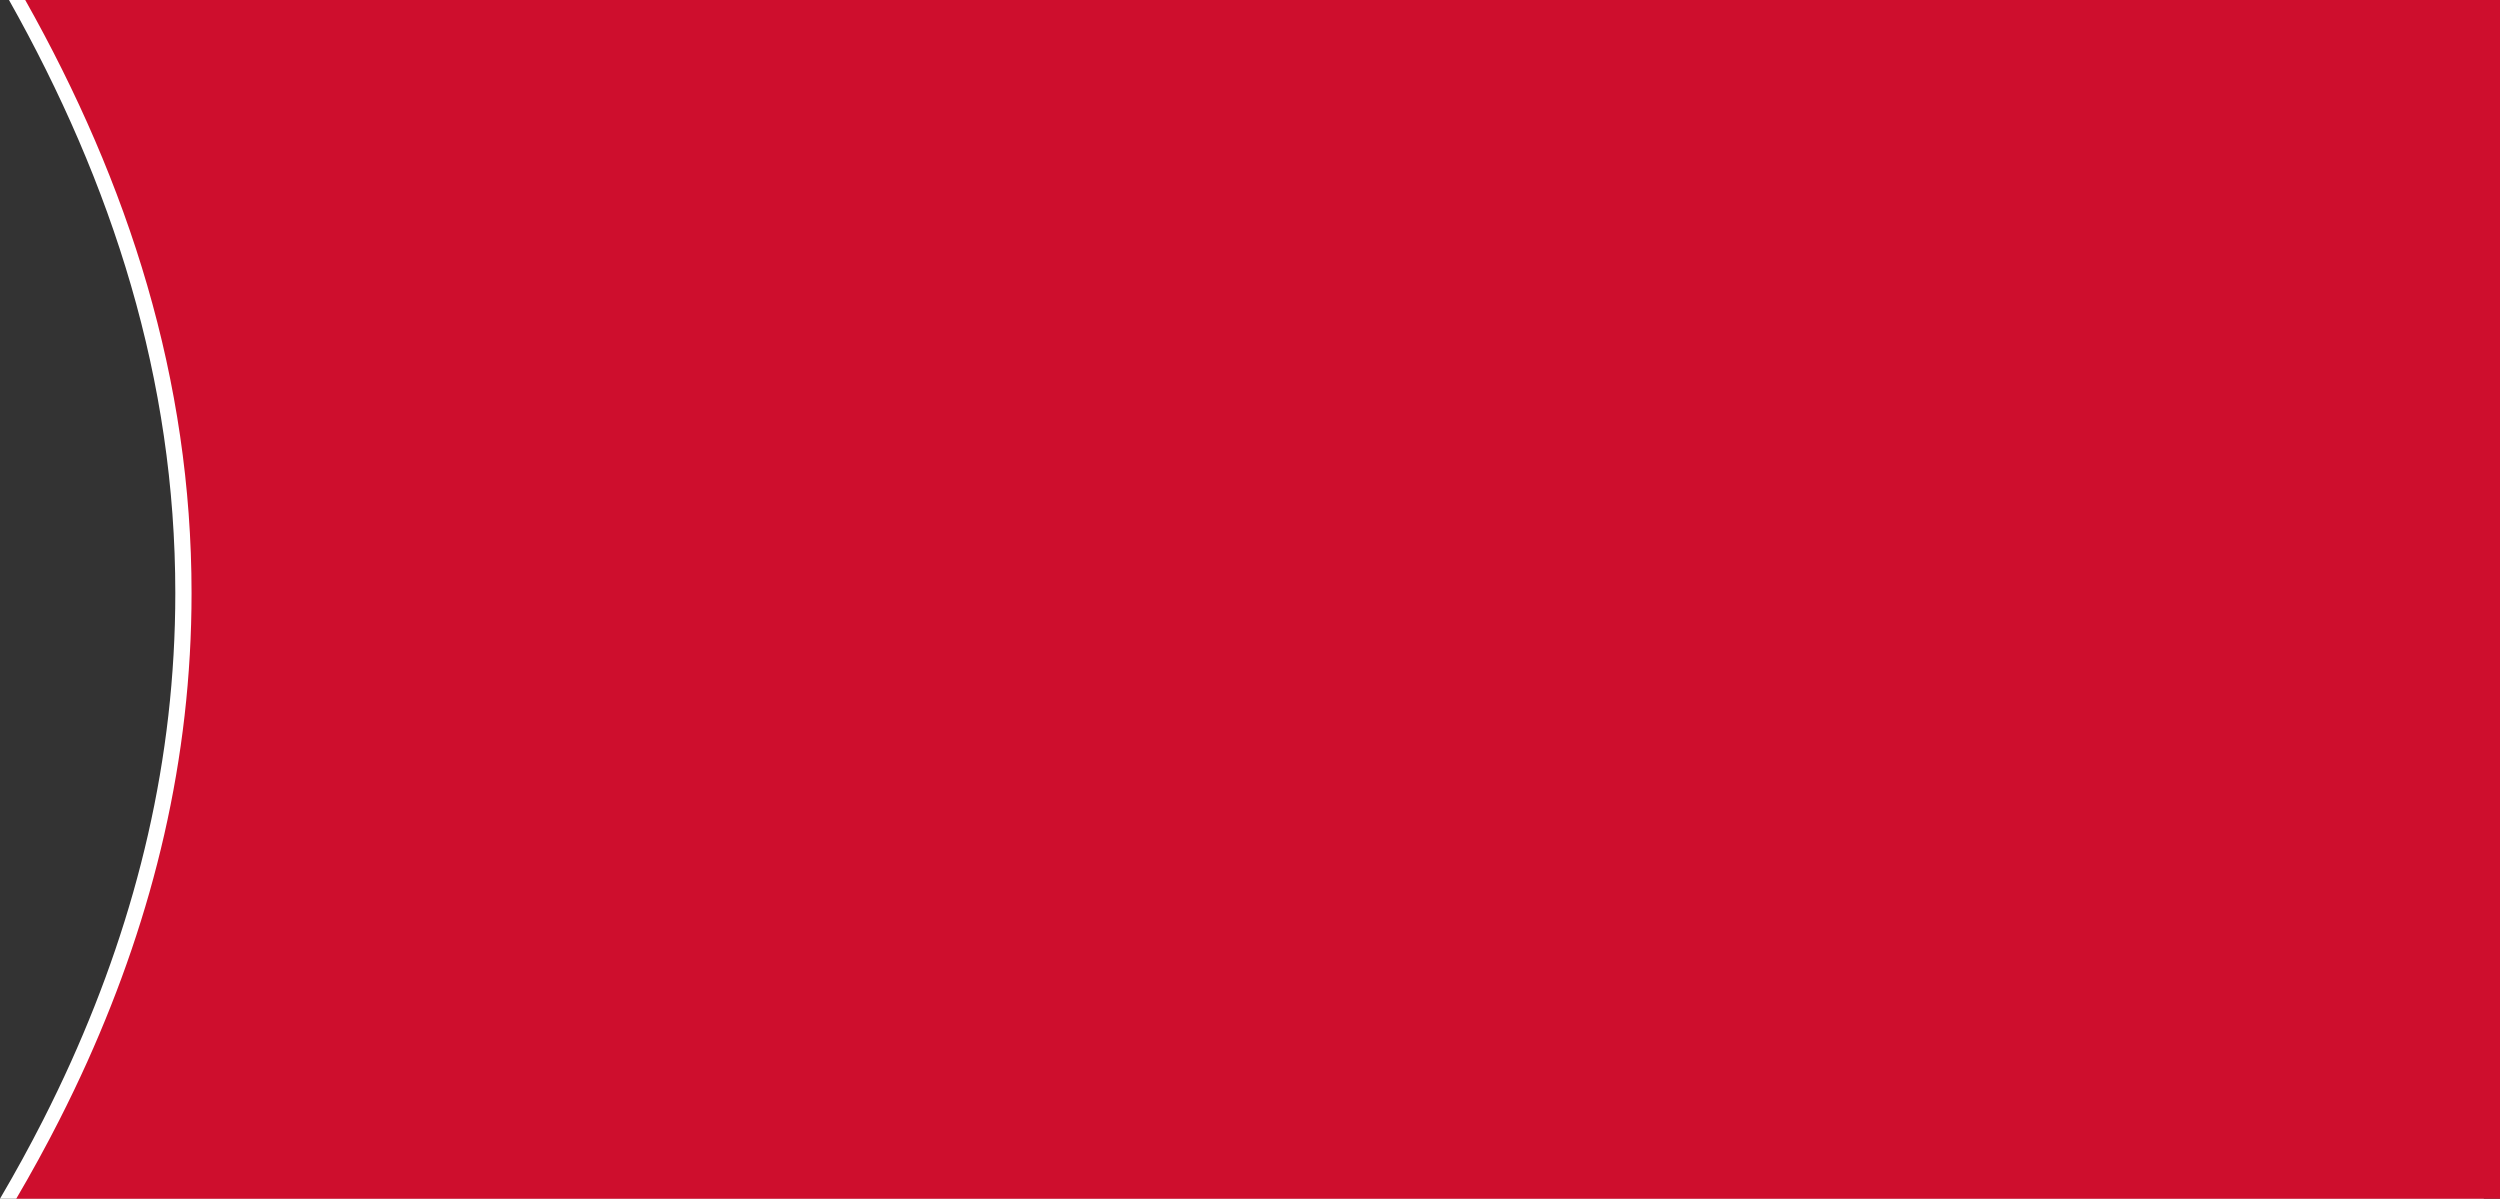
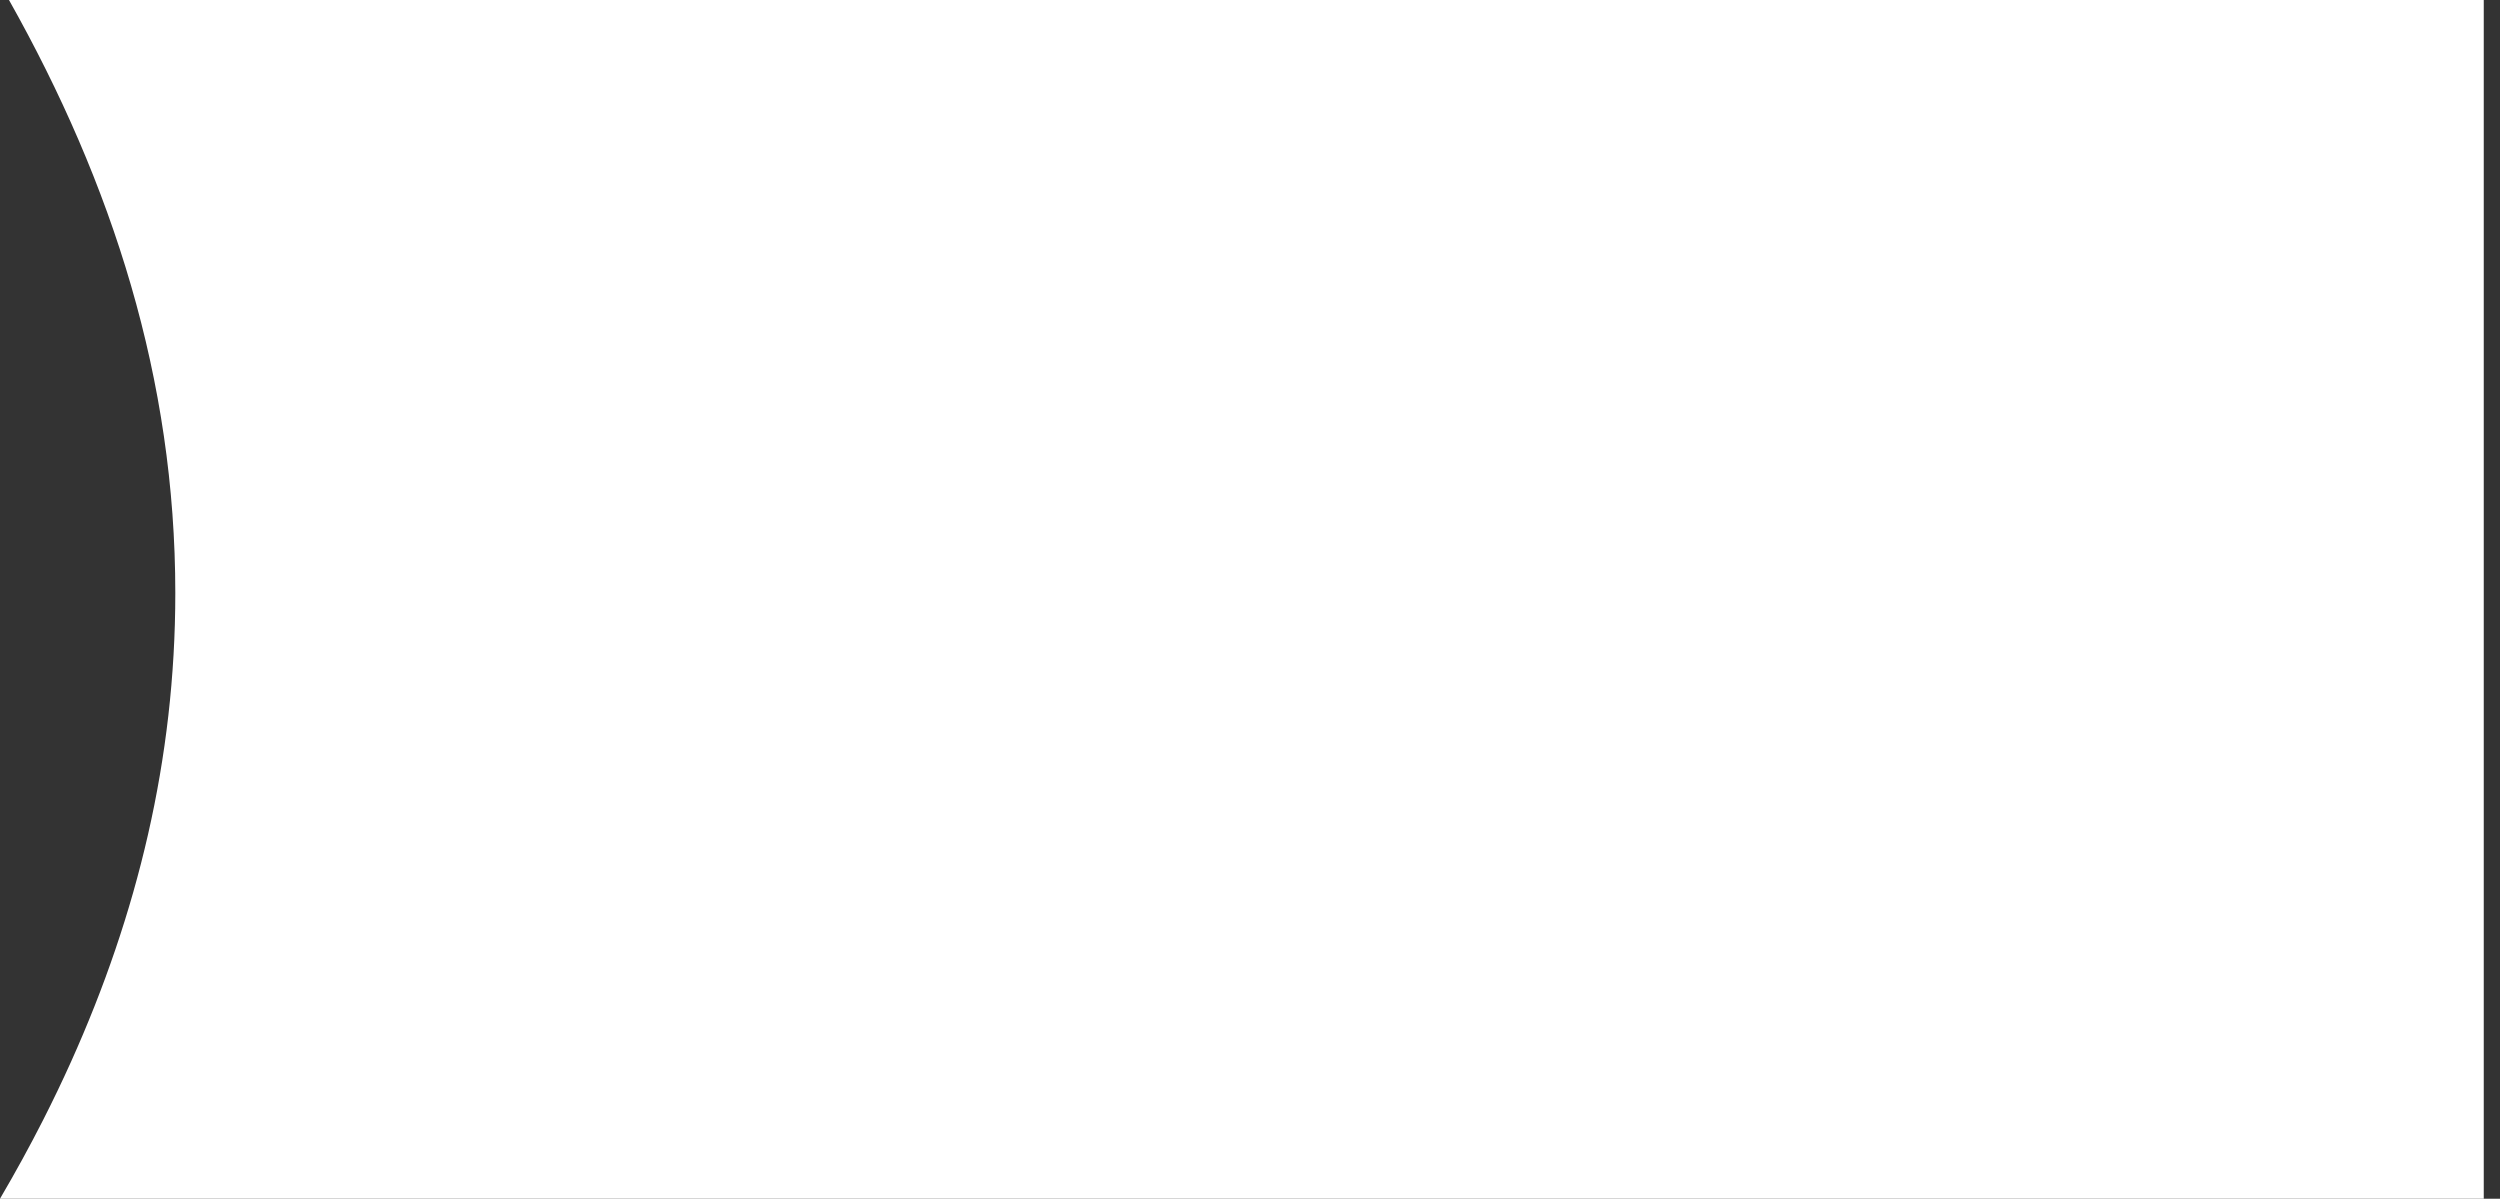
<svg xmlns="http://www.w3.org/2000/svg" width="769.565" height="368.999" viewBox="0 0 769.565 368.999">
  <rect x="0" y="0" width="769.565" height="368.999" fill="#333333" stroke="none" />
  <g id="Group_2308" data-name="Group 2308" transform="translate(-601.516 -76)">
    <path id="Path_1816" data-name="Path 1816" d="M0,1091.8c56.68-31.905,116.8-51.2,182.548-51.2,51.172,0,98.933,11.693,144.273,32.091,5.9,2.656,11.955,5.557,17.96,8.608,8.006,4.067,16.156,8.536,24.217,13.267V330H0Z" transform="translate(1696.081 76) rotate(90)" fill="#fff" />
-     <path id="Path_2667" data-name="Path 2667" d="M0,1091.8c56.68-31.905,116.8-51.2,182.548-51.2,51.172,0,98.933,11.693,144.273,32.091,5.9,2.656,11.955,5.557,17.96,8.608,8.006,4.067,16.156,8.536,24.217,13.267V330H0Z" transform="translate(1701.081 76) rotate(90)" fill="#ce0e2d" />
  </g>
</svg>